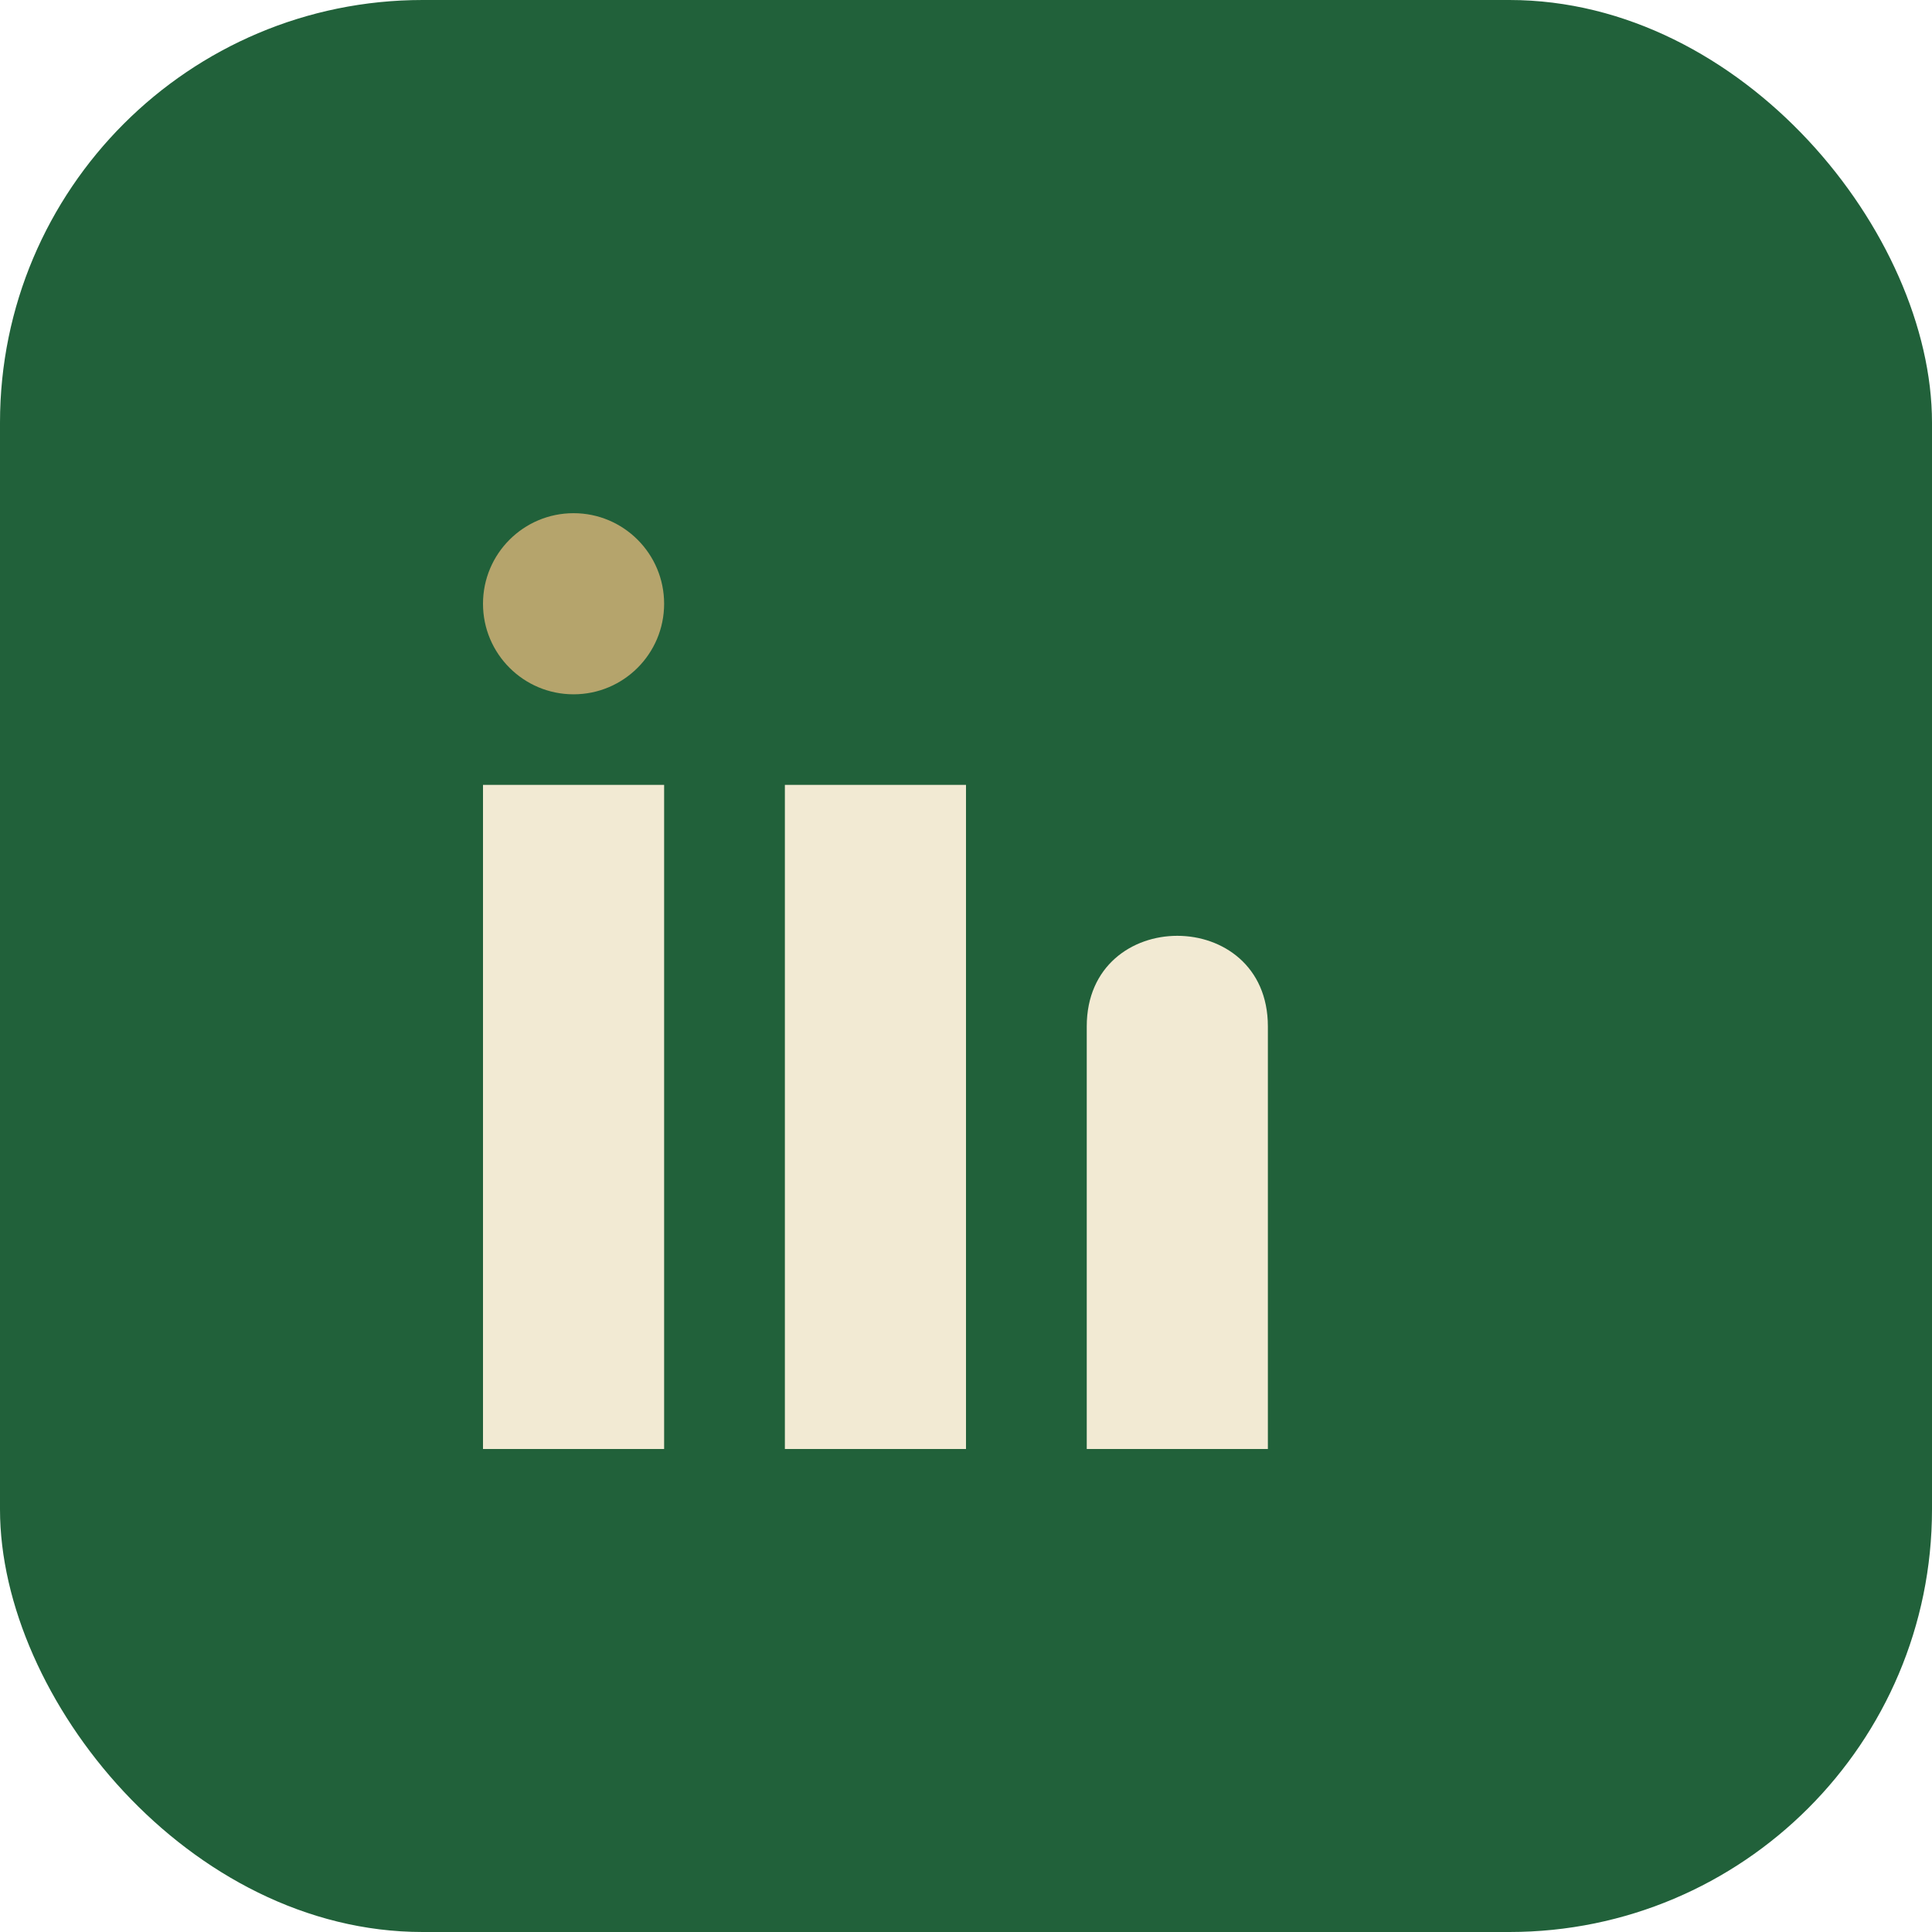
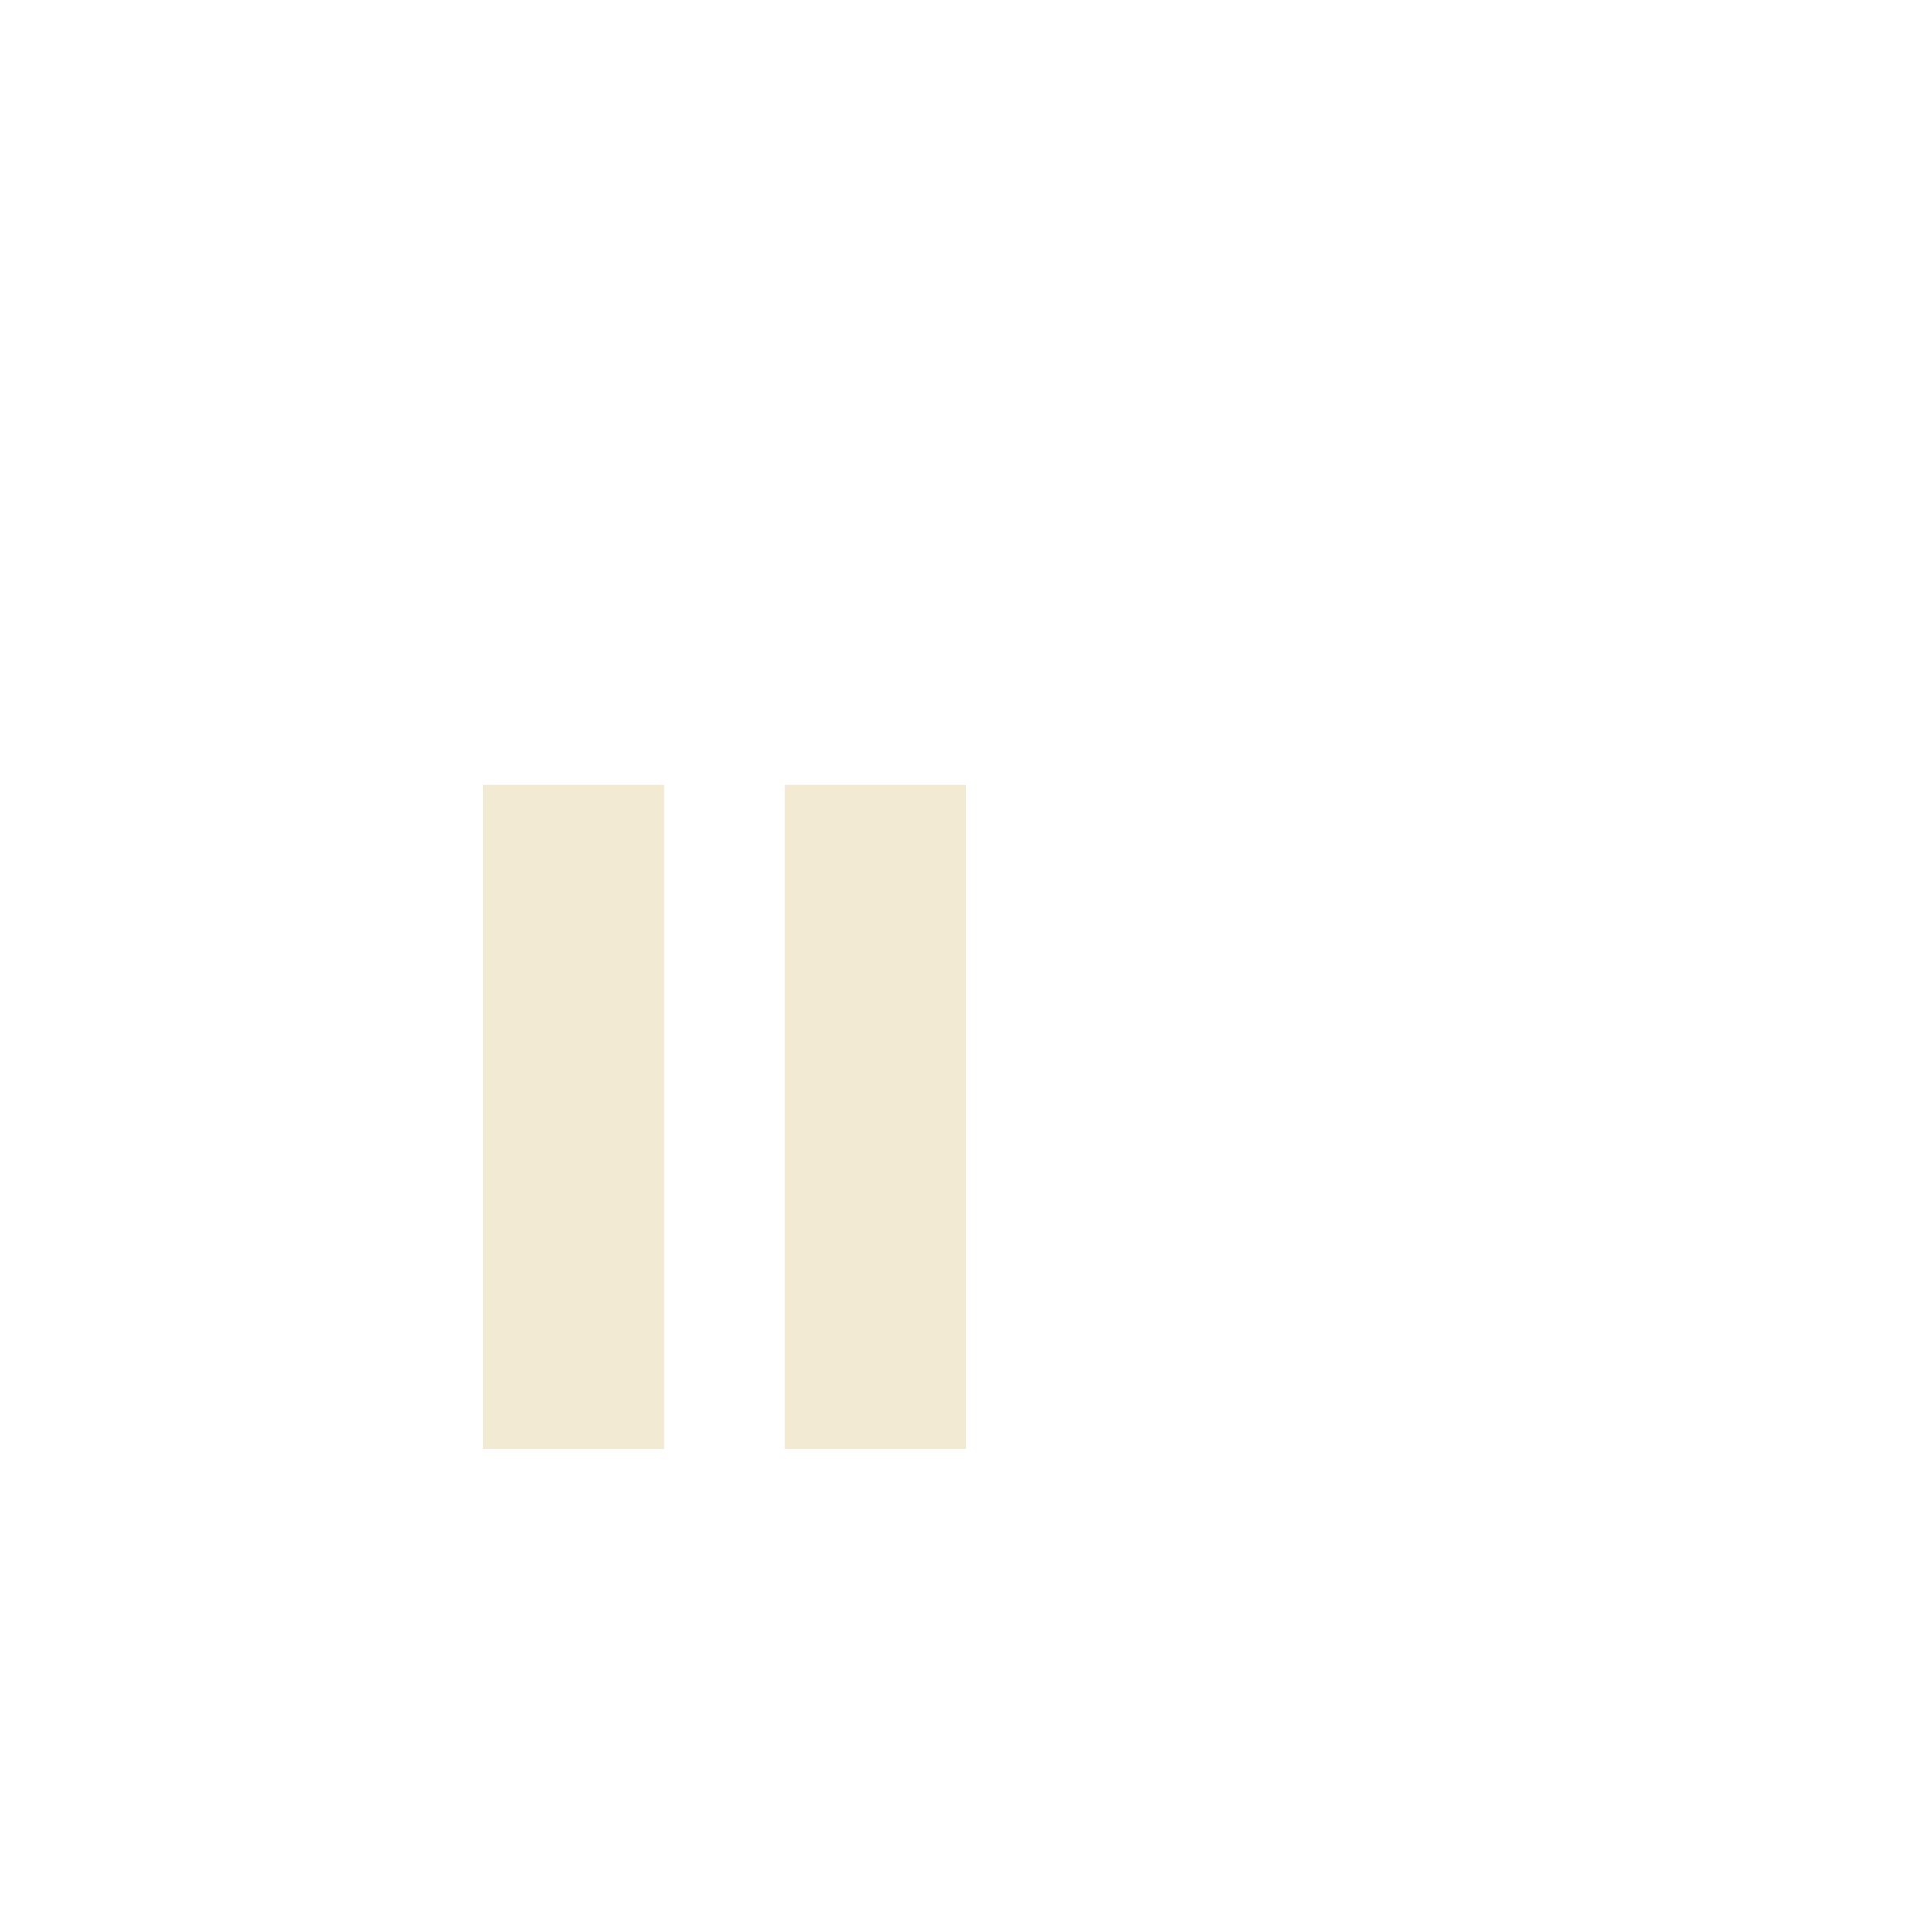
<svg xmlns="http://www.w3.org/2000/svg" width="32" height="32" viewBox="0 0 32 32">
-   <rect width="32" height="32" rx="7" fill="#21613A" />
  <rect x="8" y="13" width="3" height="11" fill="#F2EAD3" />
  <rect x="13" y="13" width="3" height="11" fill="#F2EAD3" />
-   <circle cx="9.5" cy="10" r="1.5" fill="#B5A46C" />
-   <path d="M18 17c0-2 3-2 3 0v7h-3v-7z" fill="#F2EAD3" />
</svg>